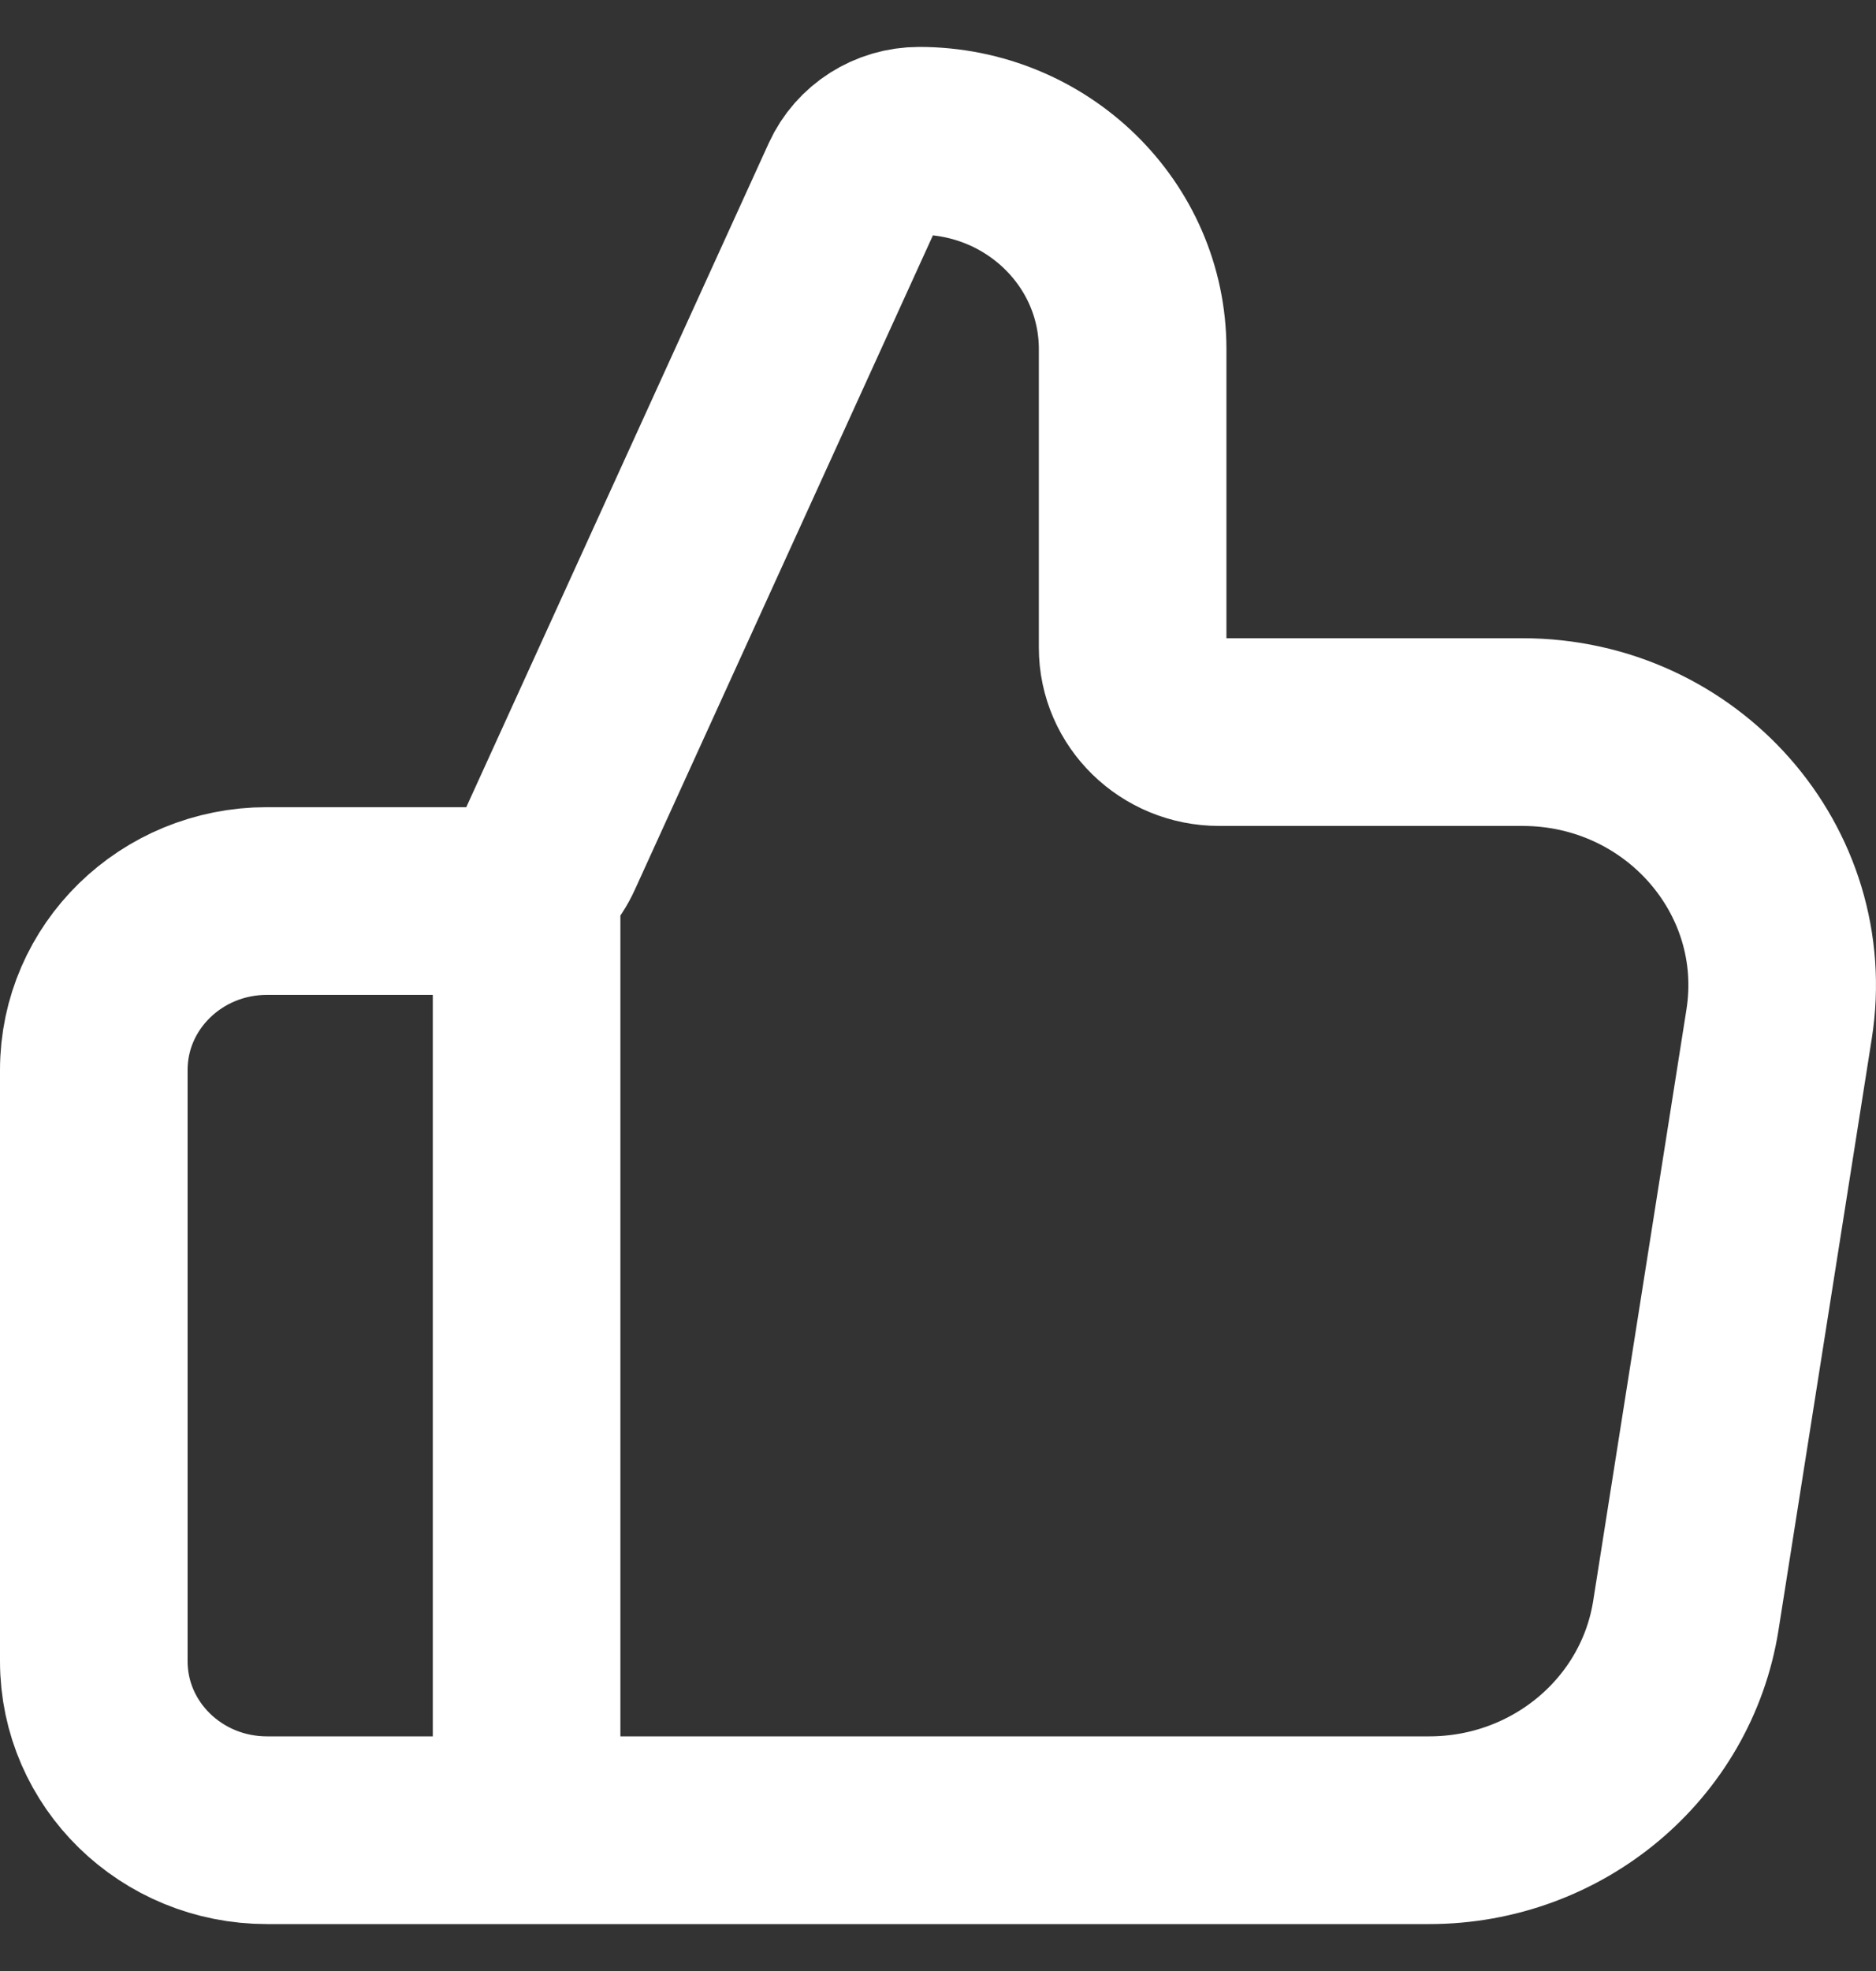
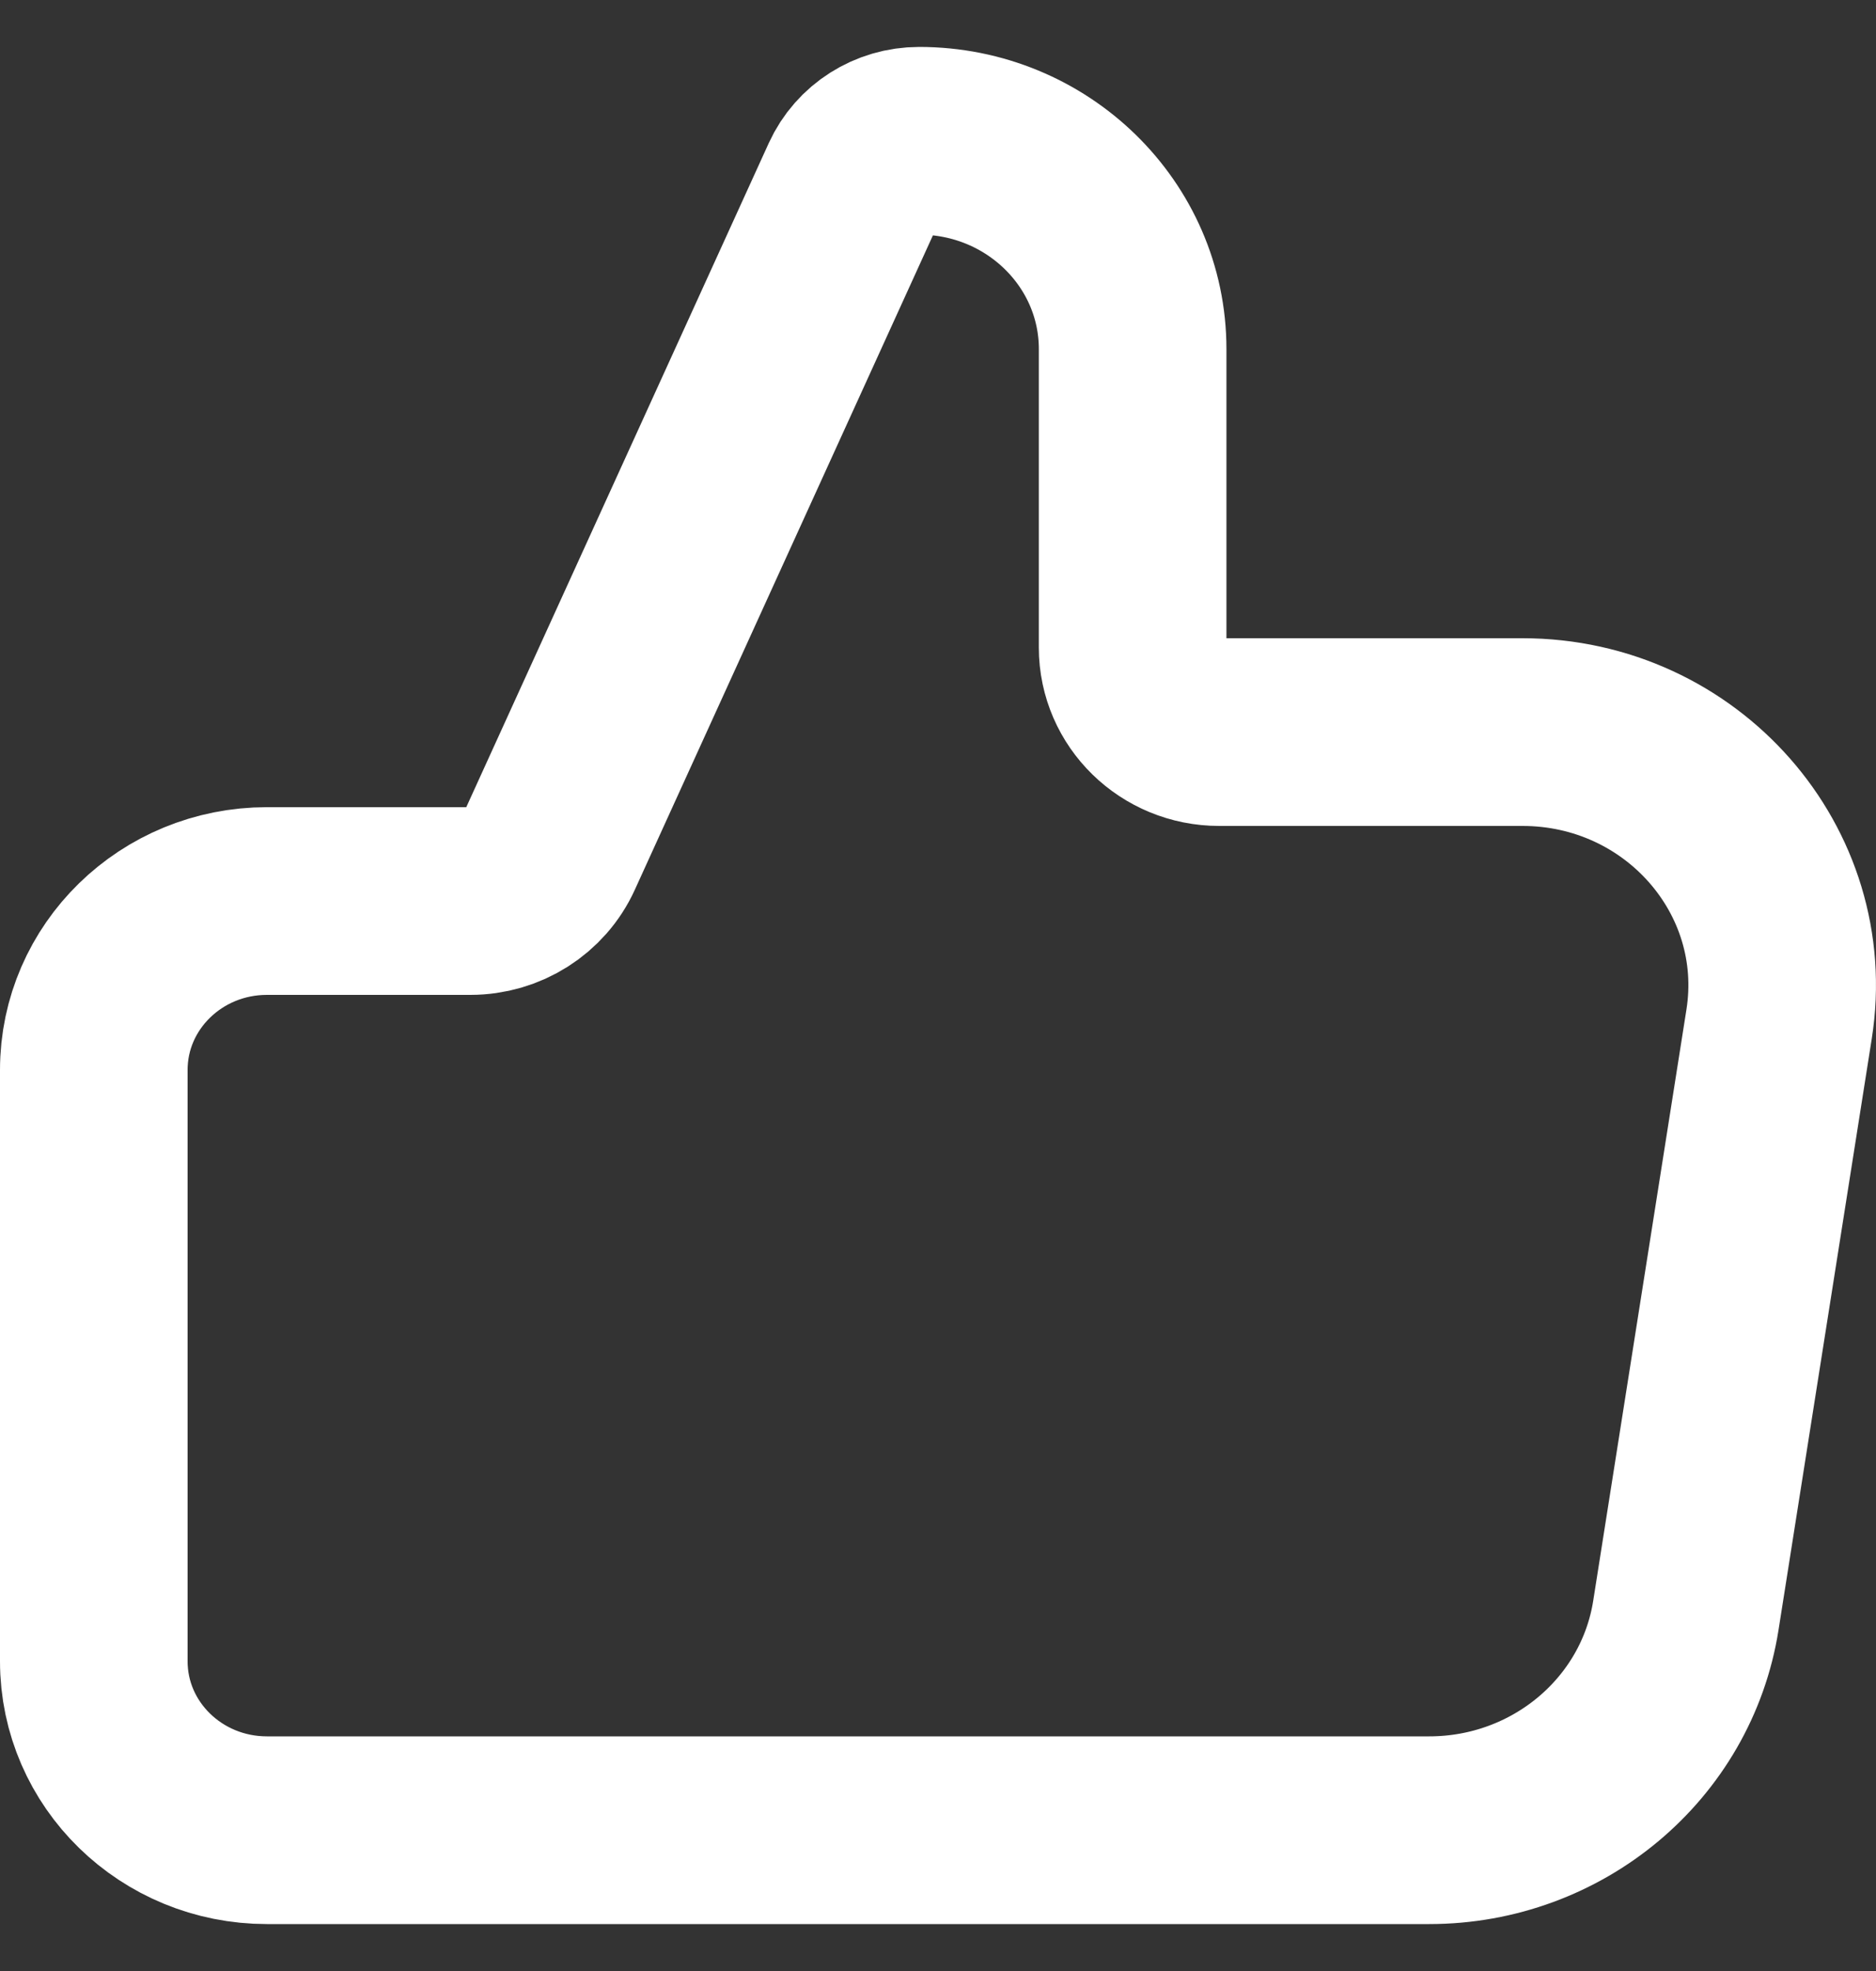
<svg xmlns="http://www.w3.org/2000/svg" width="20" height="21" viewBox="0 0 20 21" fill="none">
  <rect x="0" y="0" width="20" height="21" fill="#333333" stroke="none" />
-   <path d="M5.614 19.5V9.6M1 11.4V17.7C1 18.694 1.826 19.5 2.846 19.5H15.237C16.603 19.5 17.765 18.528 17.973 17.211L18.967 10.911C19.225 9.275 17.928 7.8 16.231 7.8H12.998C12.488 7.8 12.075 7.397 12.075 6.9V3.719C12.075 2.494 11.056 1.5 9.799 1.5C9.499 1.5 9.228 1.672 9.106 1.939L5.858 9.065C5.71 9.391 5.379 9.6 5.015 9.6H2.846C1.826 9.6 1 10.406 1 11.4Z" stroke="white" stroke-width="2" stroke-linecap="round" stroke-linejoin="round" />
+   <path d="M5.614 19.5M1 11.4V17.7C1 18.694 1.826 19.5 2.846 19.5H15.237C16.603 19.5 17.765 18.528 17.973 17.211L18.967 10.911C19.225 9.275 17.928 7.8 16.231 7.8H12.998C12.488 7.8 12.075 7.397 12.075 6.9V3.719C12.075 2.494 11.056 1.5 9.799 1.5C9.499 1.5 9.228 1.672 9.106 1.939L5.858 9.065C5.71 9.391 5.379 9.6 5.015 9.6H2.846C1.826 9.6 1 10.406 1 11.4Z" stroke="white" stroke-width="2" stroke-linecap="round" stroke-linejoin="round" />
</svg>